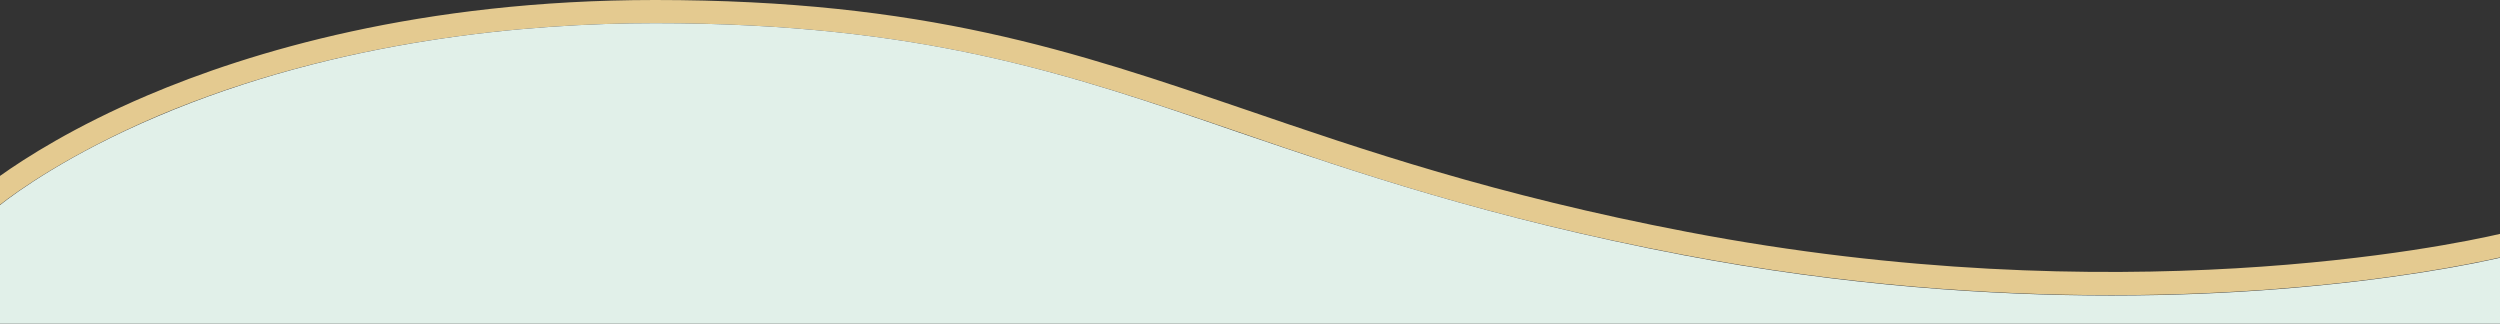
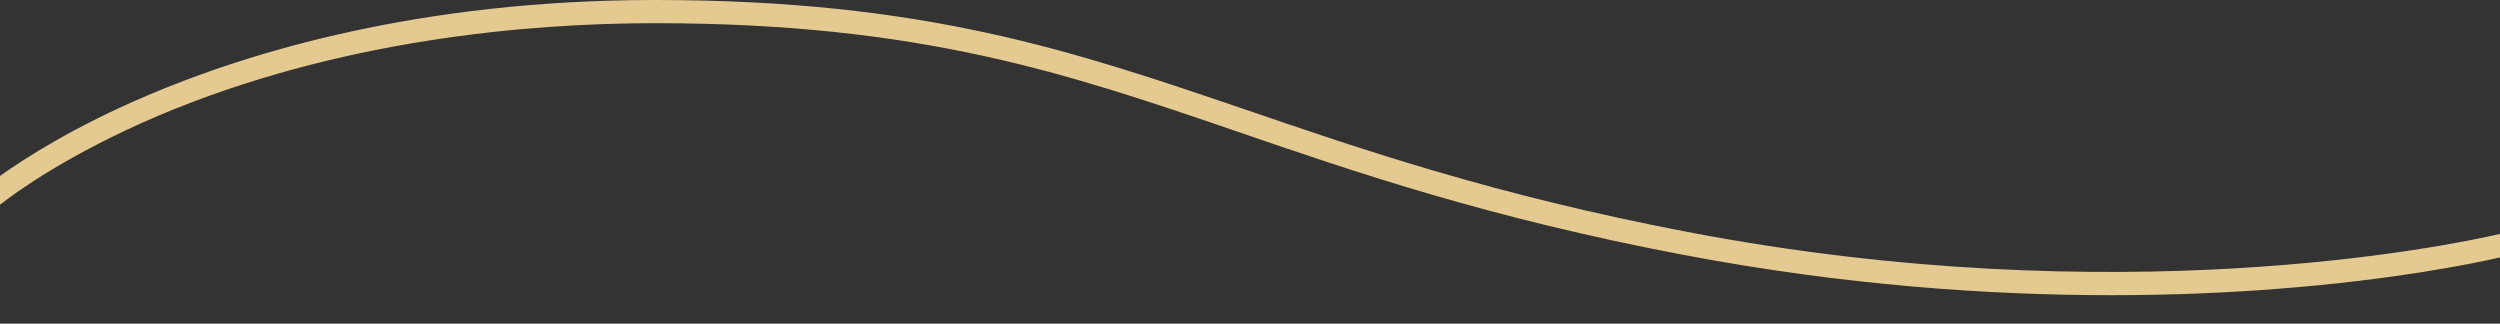
<svg xmlns="http://www.w3.org/2000/svg" version="1.1" preserveAspectRatio="none" id="Ebene_1" x="0px" y="0px" viewBox="0 0 754.6 97.7" xml:space="preserve">
  <rect x="0" y="0" width="754.6" height="97.7" fill="#333333" stroke="none" />
  <style type="text/css">
		.st0 {
			fill: #E4CA90;
		}

		.st3 {
			fill: #e1f0e9;
		}
	</style>
  <path class="st0" d="M754.6,70.6c-15.5,3.6-115.3,24.3-245.3-0.6c-58-11.1-98-24.8-133.3-36.9C324,15.4,279.1,0,197.7,0C126.9,0,75.3,15.7,44.5,28.8C22.4,38.2,7.6,47.7,0,53.1v8.7c4.8-3.8,20.7-15.3,47.6-26.8C102.2,11.9,159.4,7,197.7,7c80.2,0,124.6,15.2,176,32.8c35.5,12.2,75.8,26,134.3,37.1c48.8,9.3,93.1,12.2,129.3,12.2c19,0,35.8-0.8,49.9-1.9c35-2.7,58.6-7.5,67.4-9.5V70.6z" />
-   <path class="st3" fill="#e1f0e9" d="M687.2,87.3c-14,1.1-30.8,1.9-49.9,1.9c-36.2,0-80.5-2.9-129.3-12.2c-58.5-11.2-98.7-25-134.3-37.1C322.4,22.2,278,7,197.7,7c-38.3,0-95.5,4.9-150.1,28.1C20.7,46.5,4.8,58.1,0,61.9v35.8h754.6V77.8C745.8,79.8,722.1,84.6,687.2,87.3z" />
</svg>